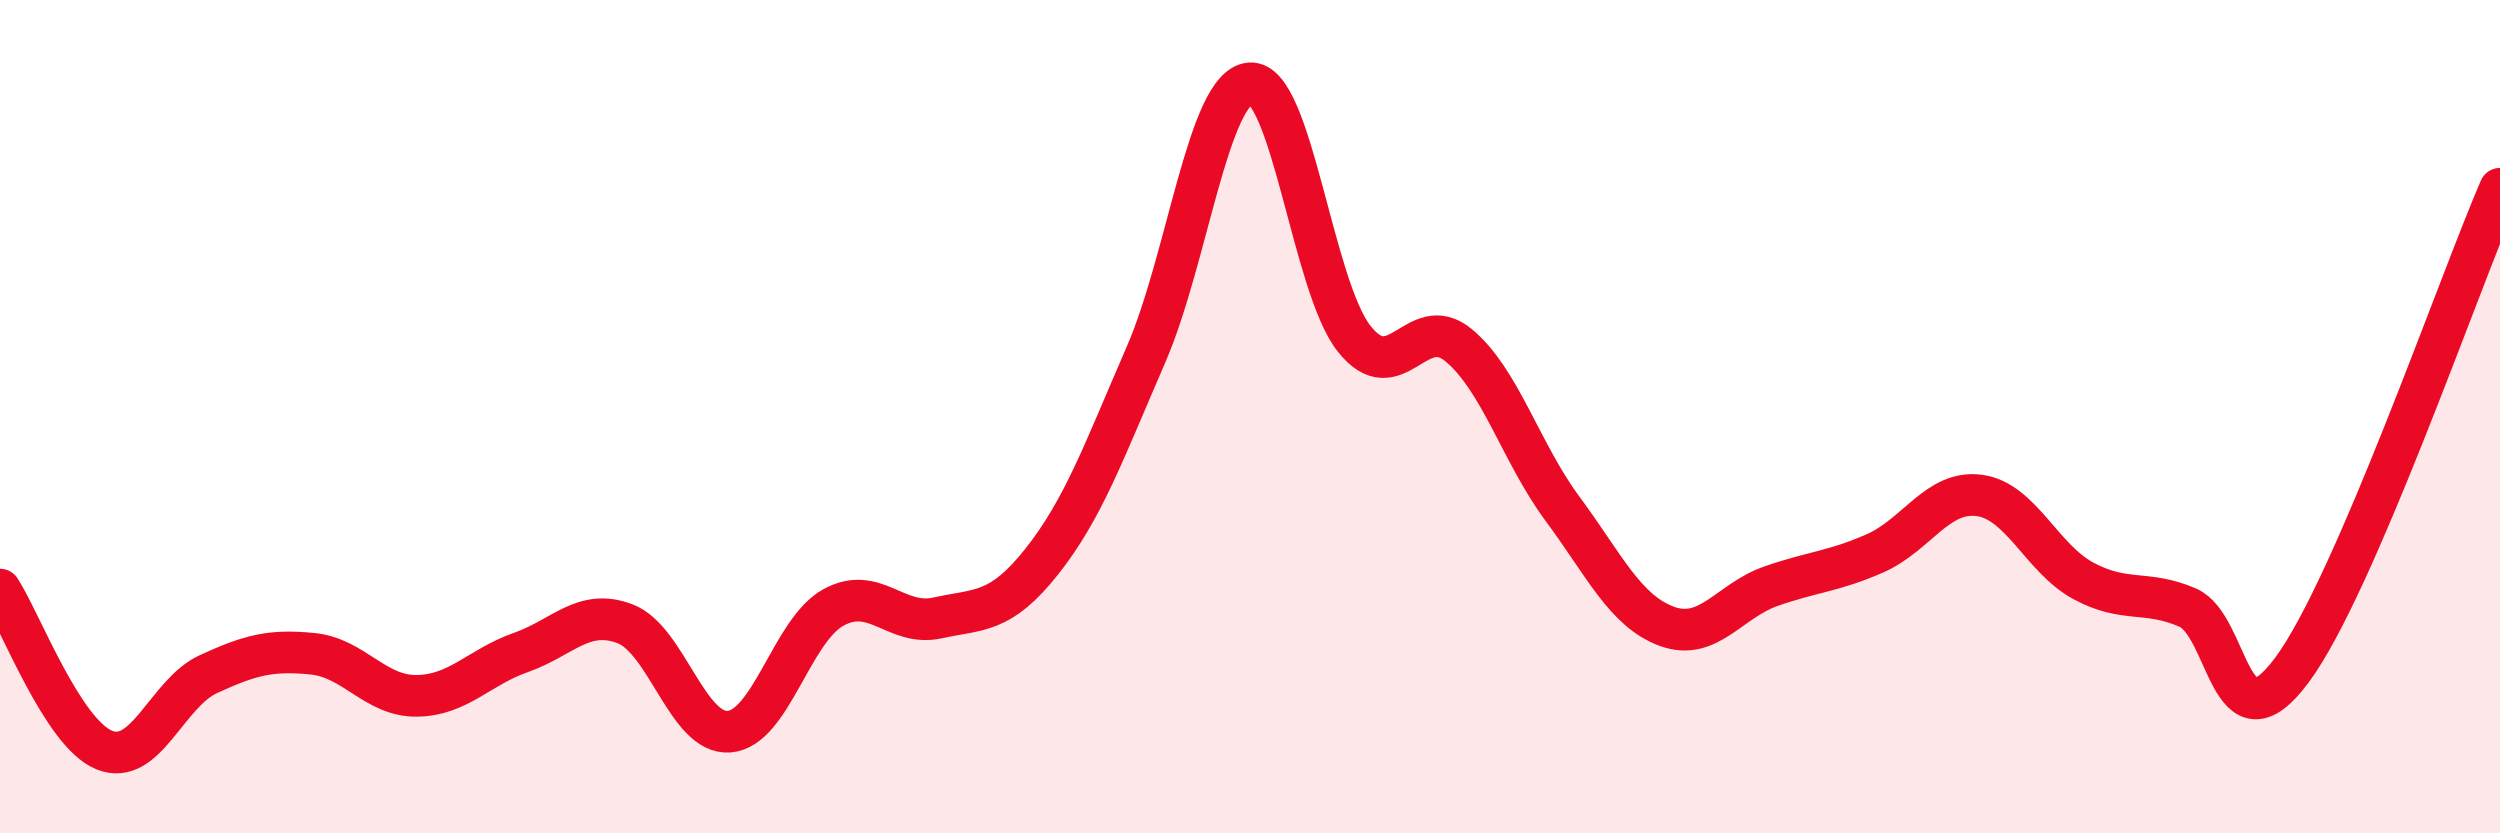
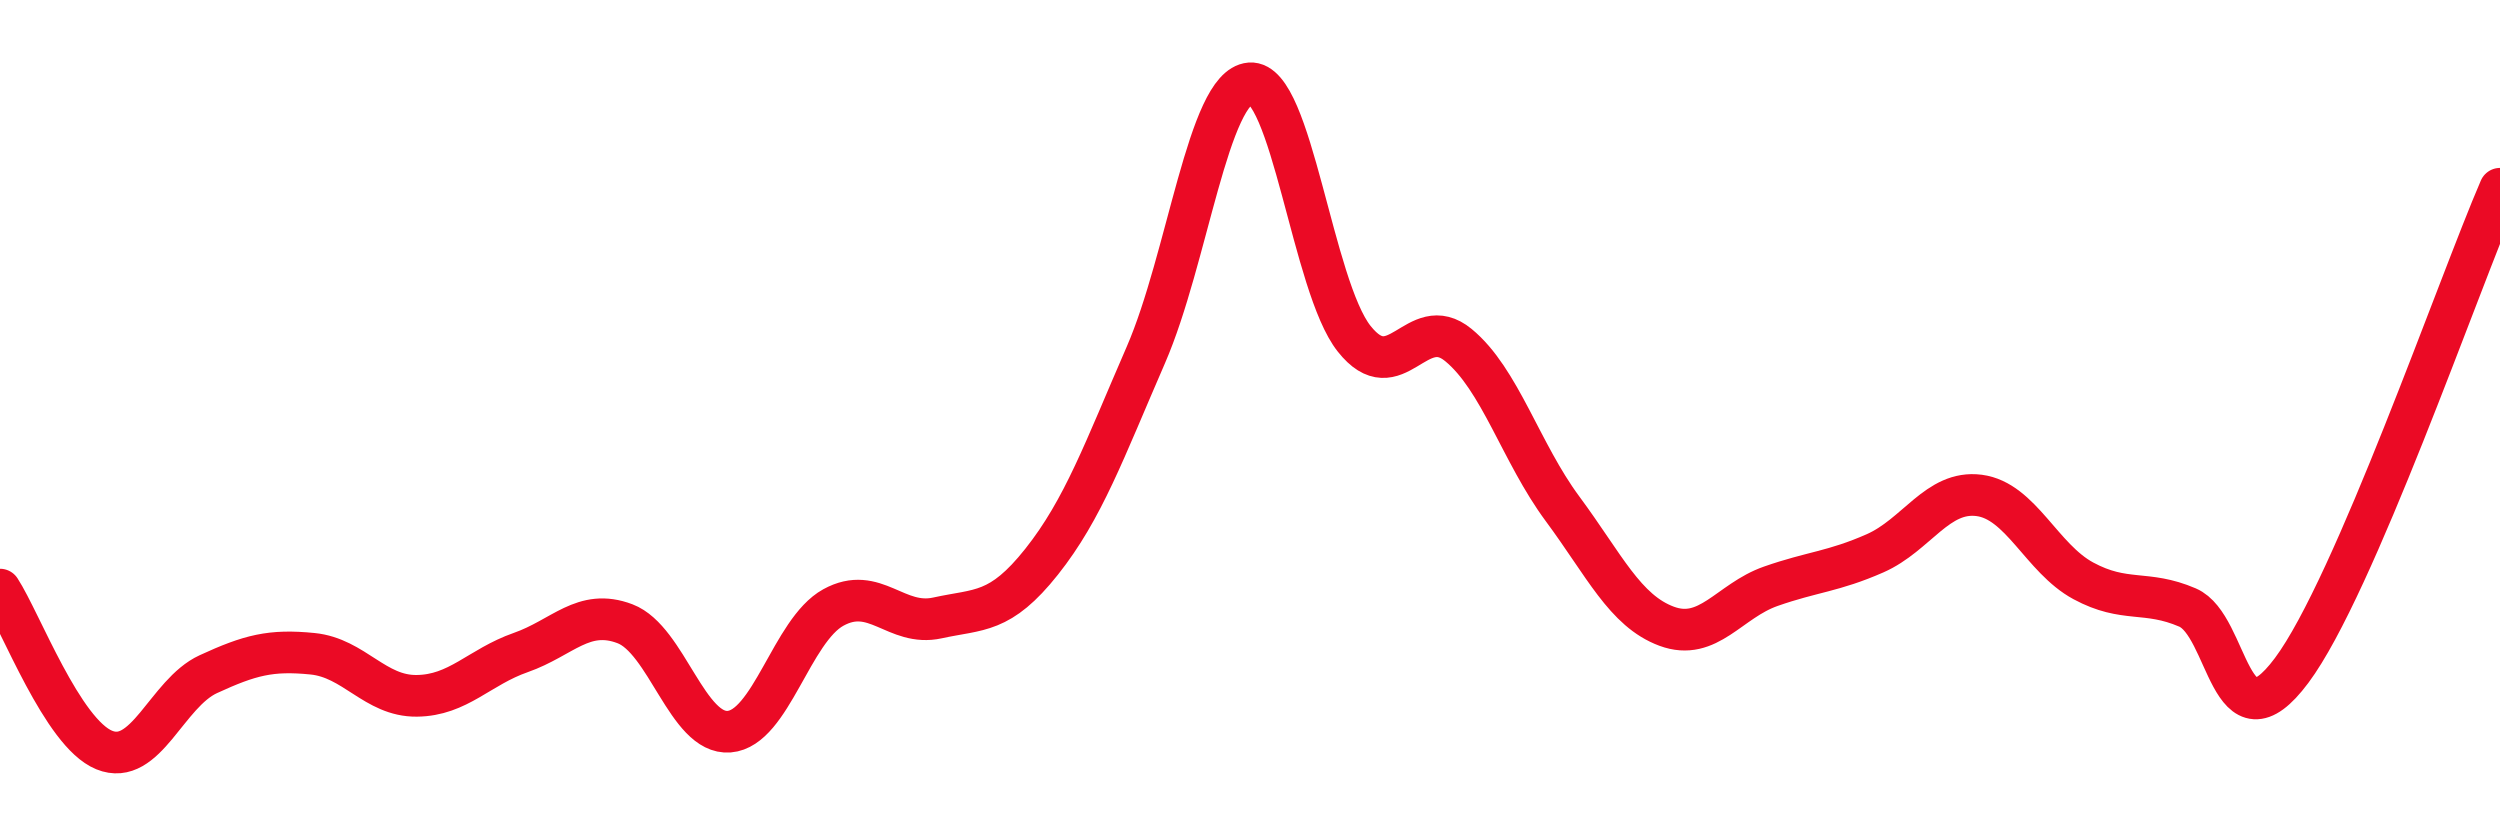
<svg xmlns="http://www.w3.org/2000/svg" width="60" height="20" viewBox="0 0 60 20">
-   <path d="M 0,14.15 C 0.5,14.92 1.5,17.59 2.5,18 C 3.5,18.41 4,16.64 5,16.18 C 6,15.72 6.5,15.59 7.5,15.69 C 8.5,15.79 9,16.71 10,16.7 C 11,16.69 11.5,16.01 12.5,15.66 C 13.5,15.31 14,14.59 15,14.97 C 16,15.35 16.5,17.64 17.5,17.56 C 18.5,17.48 19,15.13 20,14.58 C 21,14.03 21.5,15.05 22.5,14.83 C 23.5,14.61 24,14.74 25,13.48 C 26,12.22 26.5,10.82 27.5,8.52 C 28.5,6.22 29,2.08 30,2 C 31,1.92 31.5,6.87 32.5,8.13 C 33.5,9.39 34,7.46 35,8.28 C 36,9.1 36.5,10.86 37.5,12.21 C 38.5,13.56 39,14.66 40,15.03 C 41,15.4 41.5,14.42 42.5,14.07 C 43.5,13.72 44,13.72 45,13.28 C 46,12.84 46.5,11.76 47.5,11.89 C 48.5,12.02 49,13.4 50,13.94 C 51,14.48 51.5,14.15 52.5,14.58 C 53.5,15.01 53.5,18.1 55,16.09 C 56.5,14.08 59,6.84 60,4.53L60 20L0 20Z" fill="#EB0A25" opacity="0.1" stroke-linecap="round" stroke-linejoin="round" />
  <path d="M 0,14.15 C 0.5,14.92 1.5,17.59 2.5,18 C 3.5,18.41 4,16.64 5,16.18 C 6,15.72 6.5,15.59 7.5,15.69 C 8.5,15.79 9,16.71 10,16.7 C 11,16.69 11.5,16.01 12.5,15.66 C 13.5,15.31 14,14.59 15,14.97 C 16,15.35 16.5,17.64 17.5,17.56 C 18.5,17.48 19,15.13 20,14.58 C 21,14.03 21.5,15.05 22.5,14.83 C 23.5,14.61 24,14.74 25,13.48 C 26,12.22 26.5,10.82 27.5,8.52 C 28.5,6.22 29,2.08 30,2 C 31,1.92 31.5,6.87 32.5,8.13 C 33.5,9.39 34,7.46 35,8.28 C 36,9.1 36.5,10.86 37.5,12.21 C 38.5,13.56 39,14.66 40,15.03 C 41,15.4 41.5,14.42 42.5,14.07 C 43.5,13.72 44,13.72 45,13.28 C 46,12.84 46.5,11.76 47.5,11.89 C 48.5,12.02 49,13.4 50,13.94 C 51,14.48 51.5,14.15 52.5,14.58 C 53.5,15.01 53.5,18.1 55,16.09 C 56.5,14.08 59,6.84 60,4.53" stroke="#EB0A25" stroke-width="1" fill="none" stroke-linecap="round" stroke-linejoin="round" />
</svg>